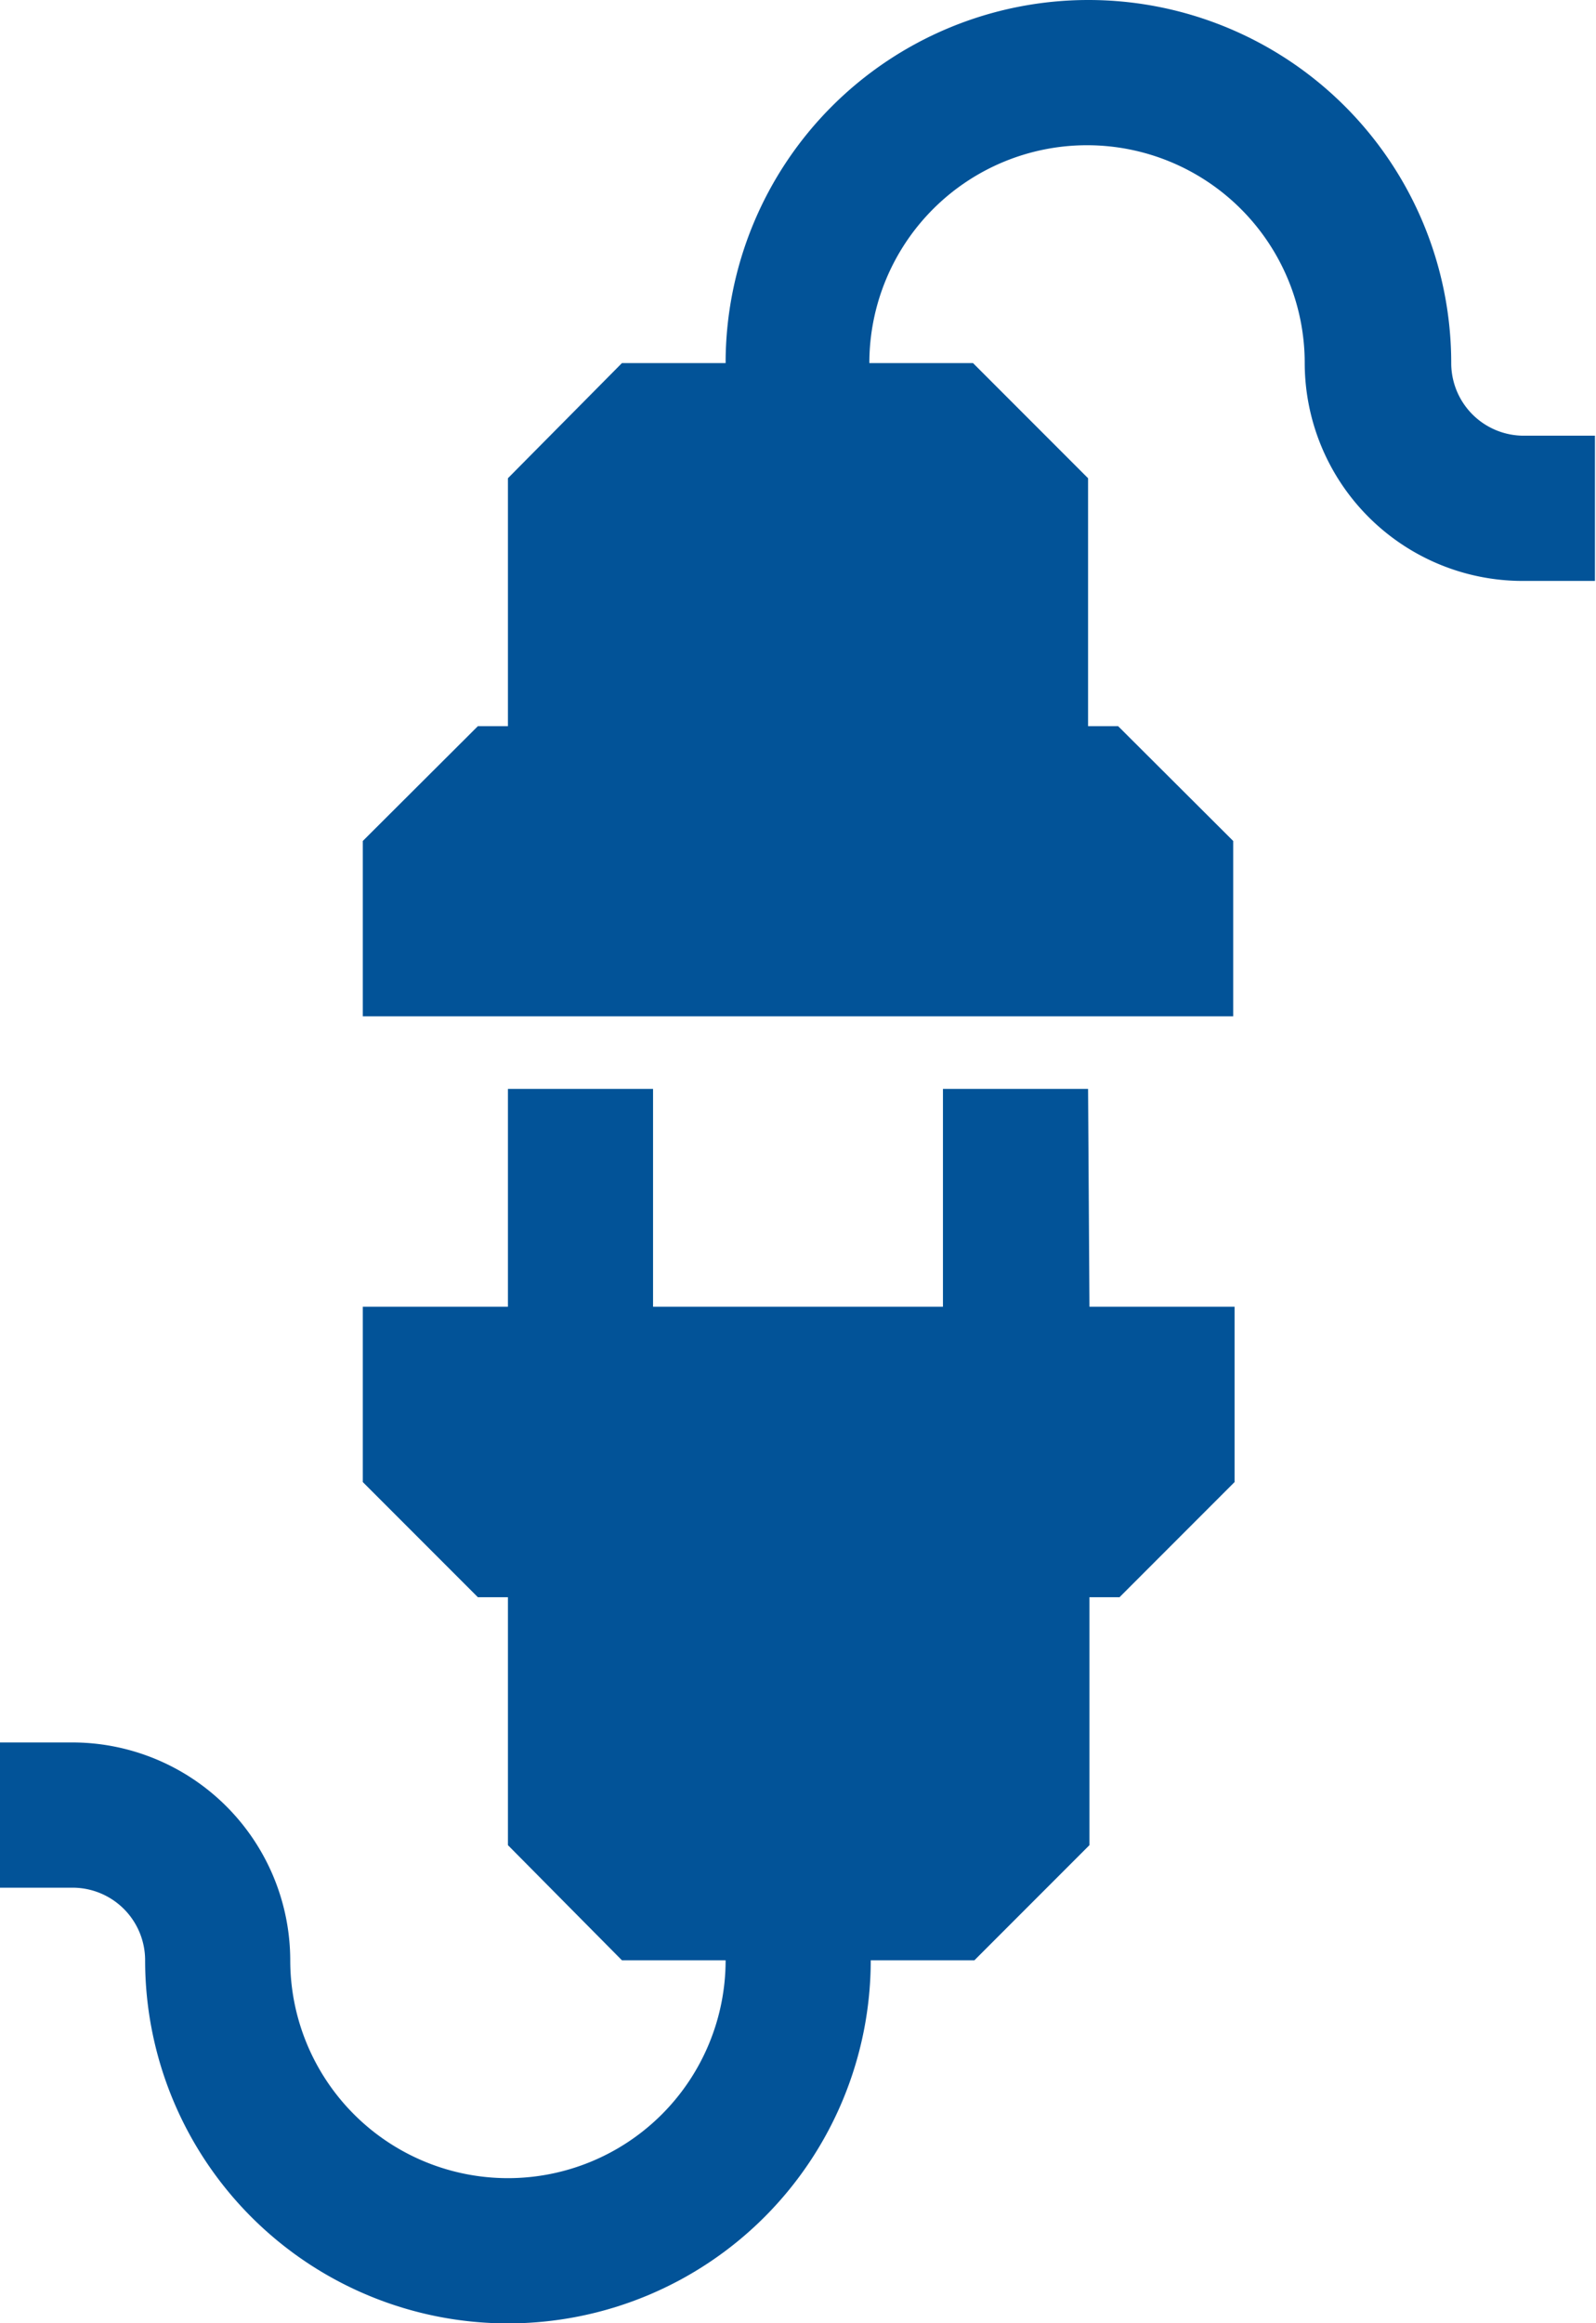
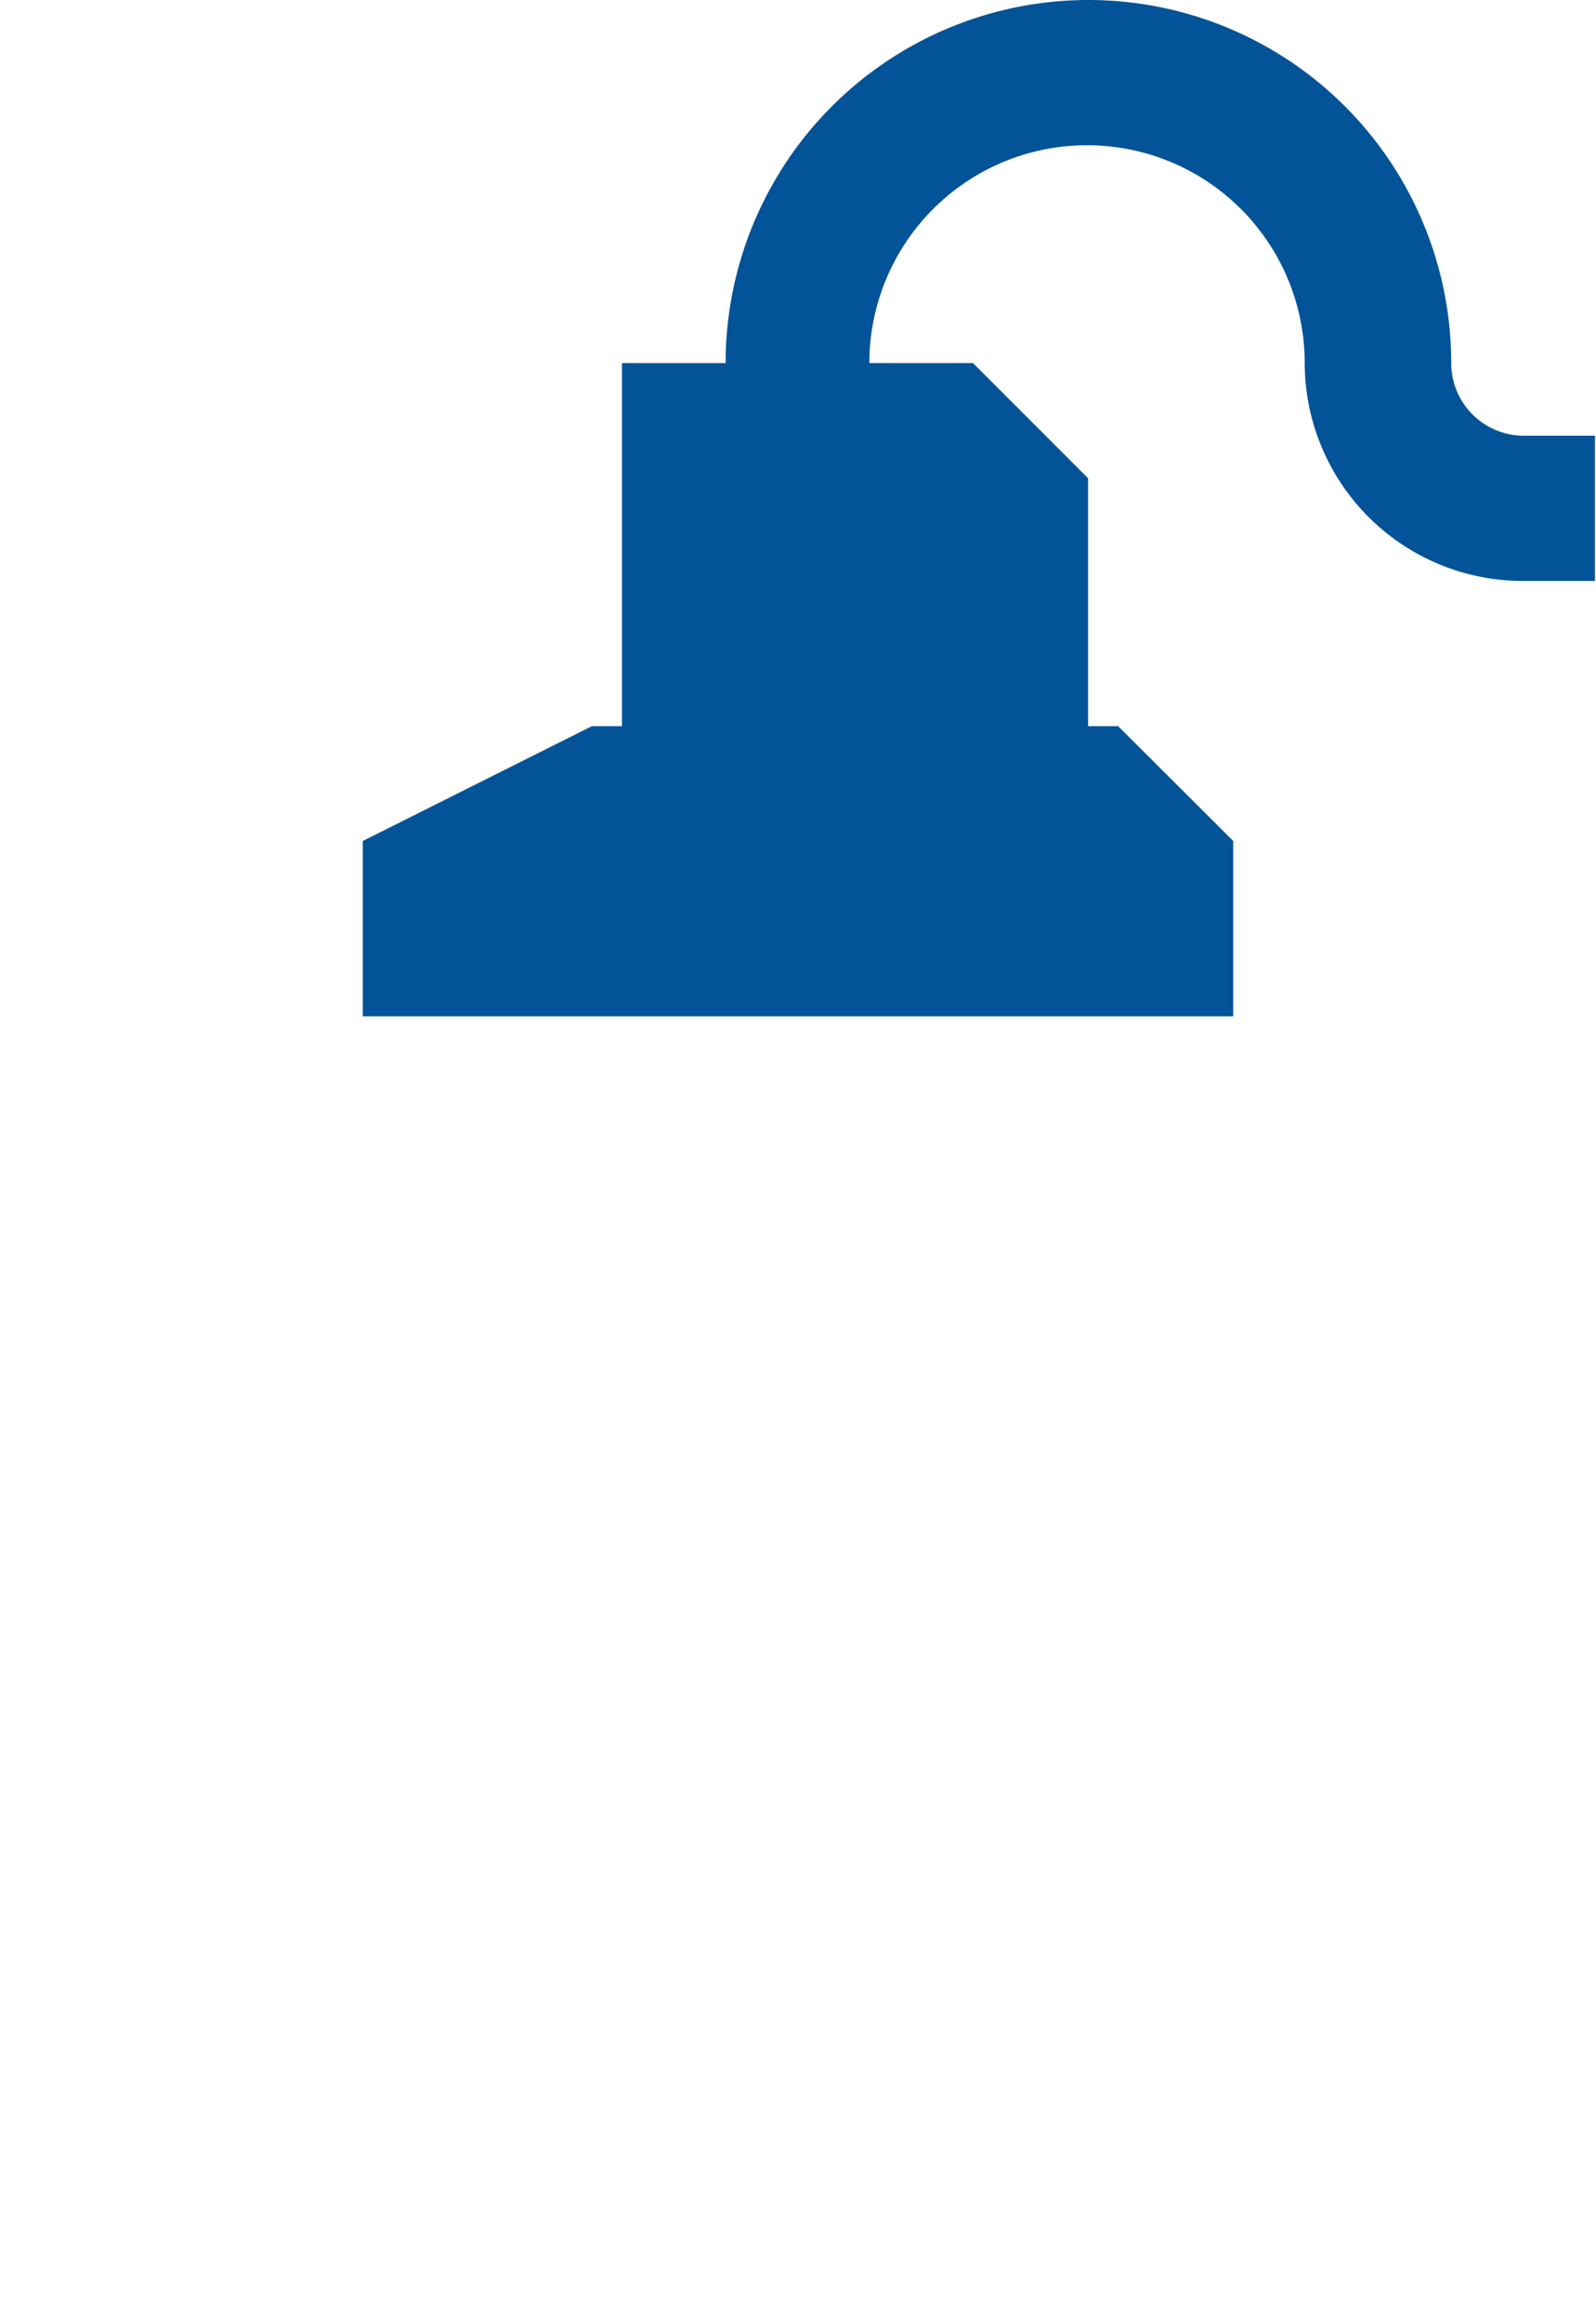
<svg xmlns="http://www.w3.org/2000/svg" id="Layer_1" data-name="Layer 1" viewBox="0 0 46.19 67.18">
  <defs>
    <style>
      .cls-1 {
        fill: #025398;
      }
    </style>
  </defs>
  <title>PaVa_svg_materiaalit</title>
  <g>
-     <path class="cls-1" d="M31.49,31.49h-4.2v6.3H18.9v-6.3H14.7v6.3H10.5v5.07l3.33,3.33h.87v7.17L18,56.69h3a6.3,6.3,0,0,1-12.6,0,6.31,6.31,0,0,0-6.3-6.3H0v4.2H2.1a2.1,2.1,0,0,1,2.1,2.1,10.5,10.5,0,0,0,21,0h3l3.33-3.33V46.19h.87l3.33-3.33V37.79h-4.2Z" />
-     <path class="cls-1" d="M44.09,12.6A2.1,2.1,0,0,1,42,10.5a10.5,10.5,0,1,0-21,0H18L14.7,13.83V21h-.87L10.5,24.32v5.07H35.69V24.32L32.36,21h-.87V13.83L28.16,10.5h-3a6.3,6.3,0,0,1,12.6,0,6.31,6.31,0,0,0,6.3,6.3h2.1V12.6Z" />
+     <path class="cls-1" d="M44.09,12.6A2.1,2.1,0,0,1,42,10.5a10.5,10.5,0,1,0-21,0H18V21h-.87L10.5,24.32v5.07H35.69V24.32L32.36,21h-.87V13.83L28.16,10.5h-3a6.3,6.3,0,0,1,12.6,0,6.31,6.31,0,0,0,6.3,6.3h2.1V12.6Z" />
  </g>
</svg>